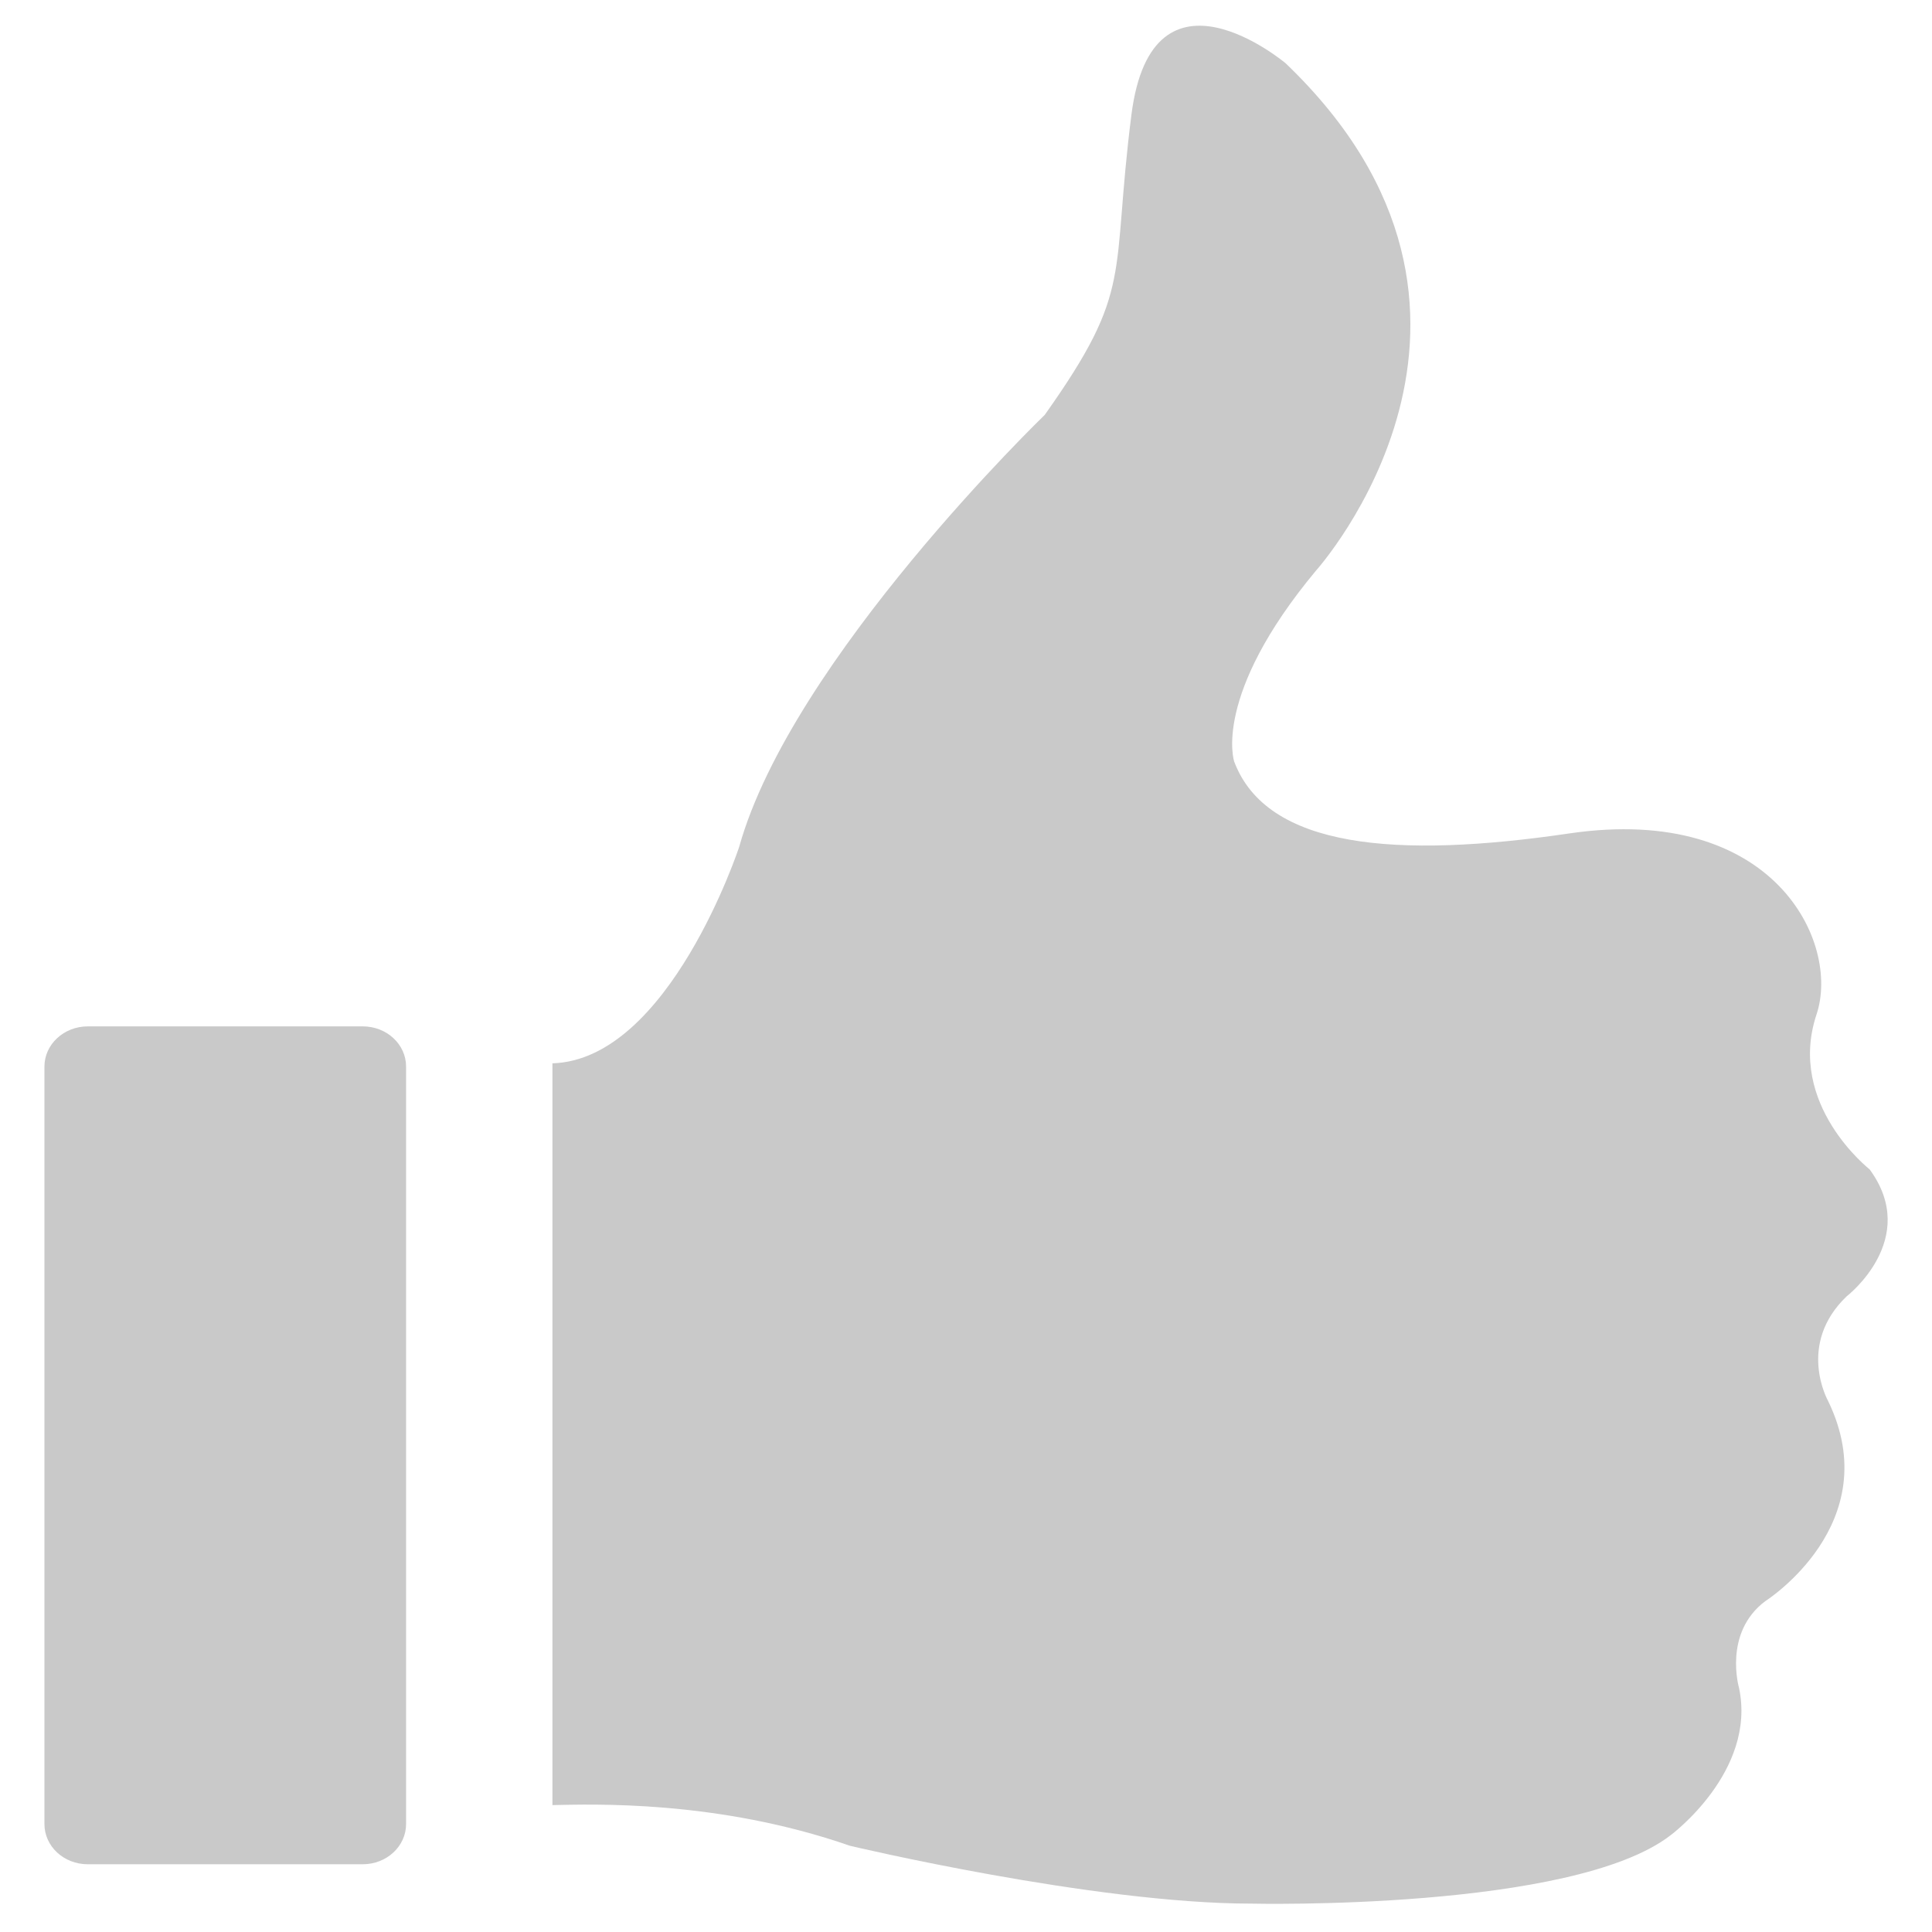
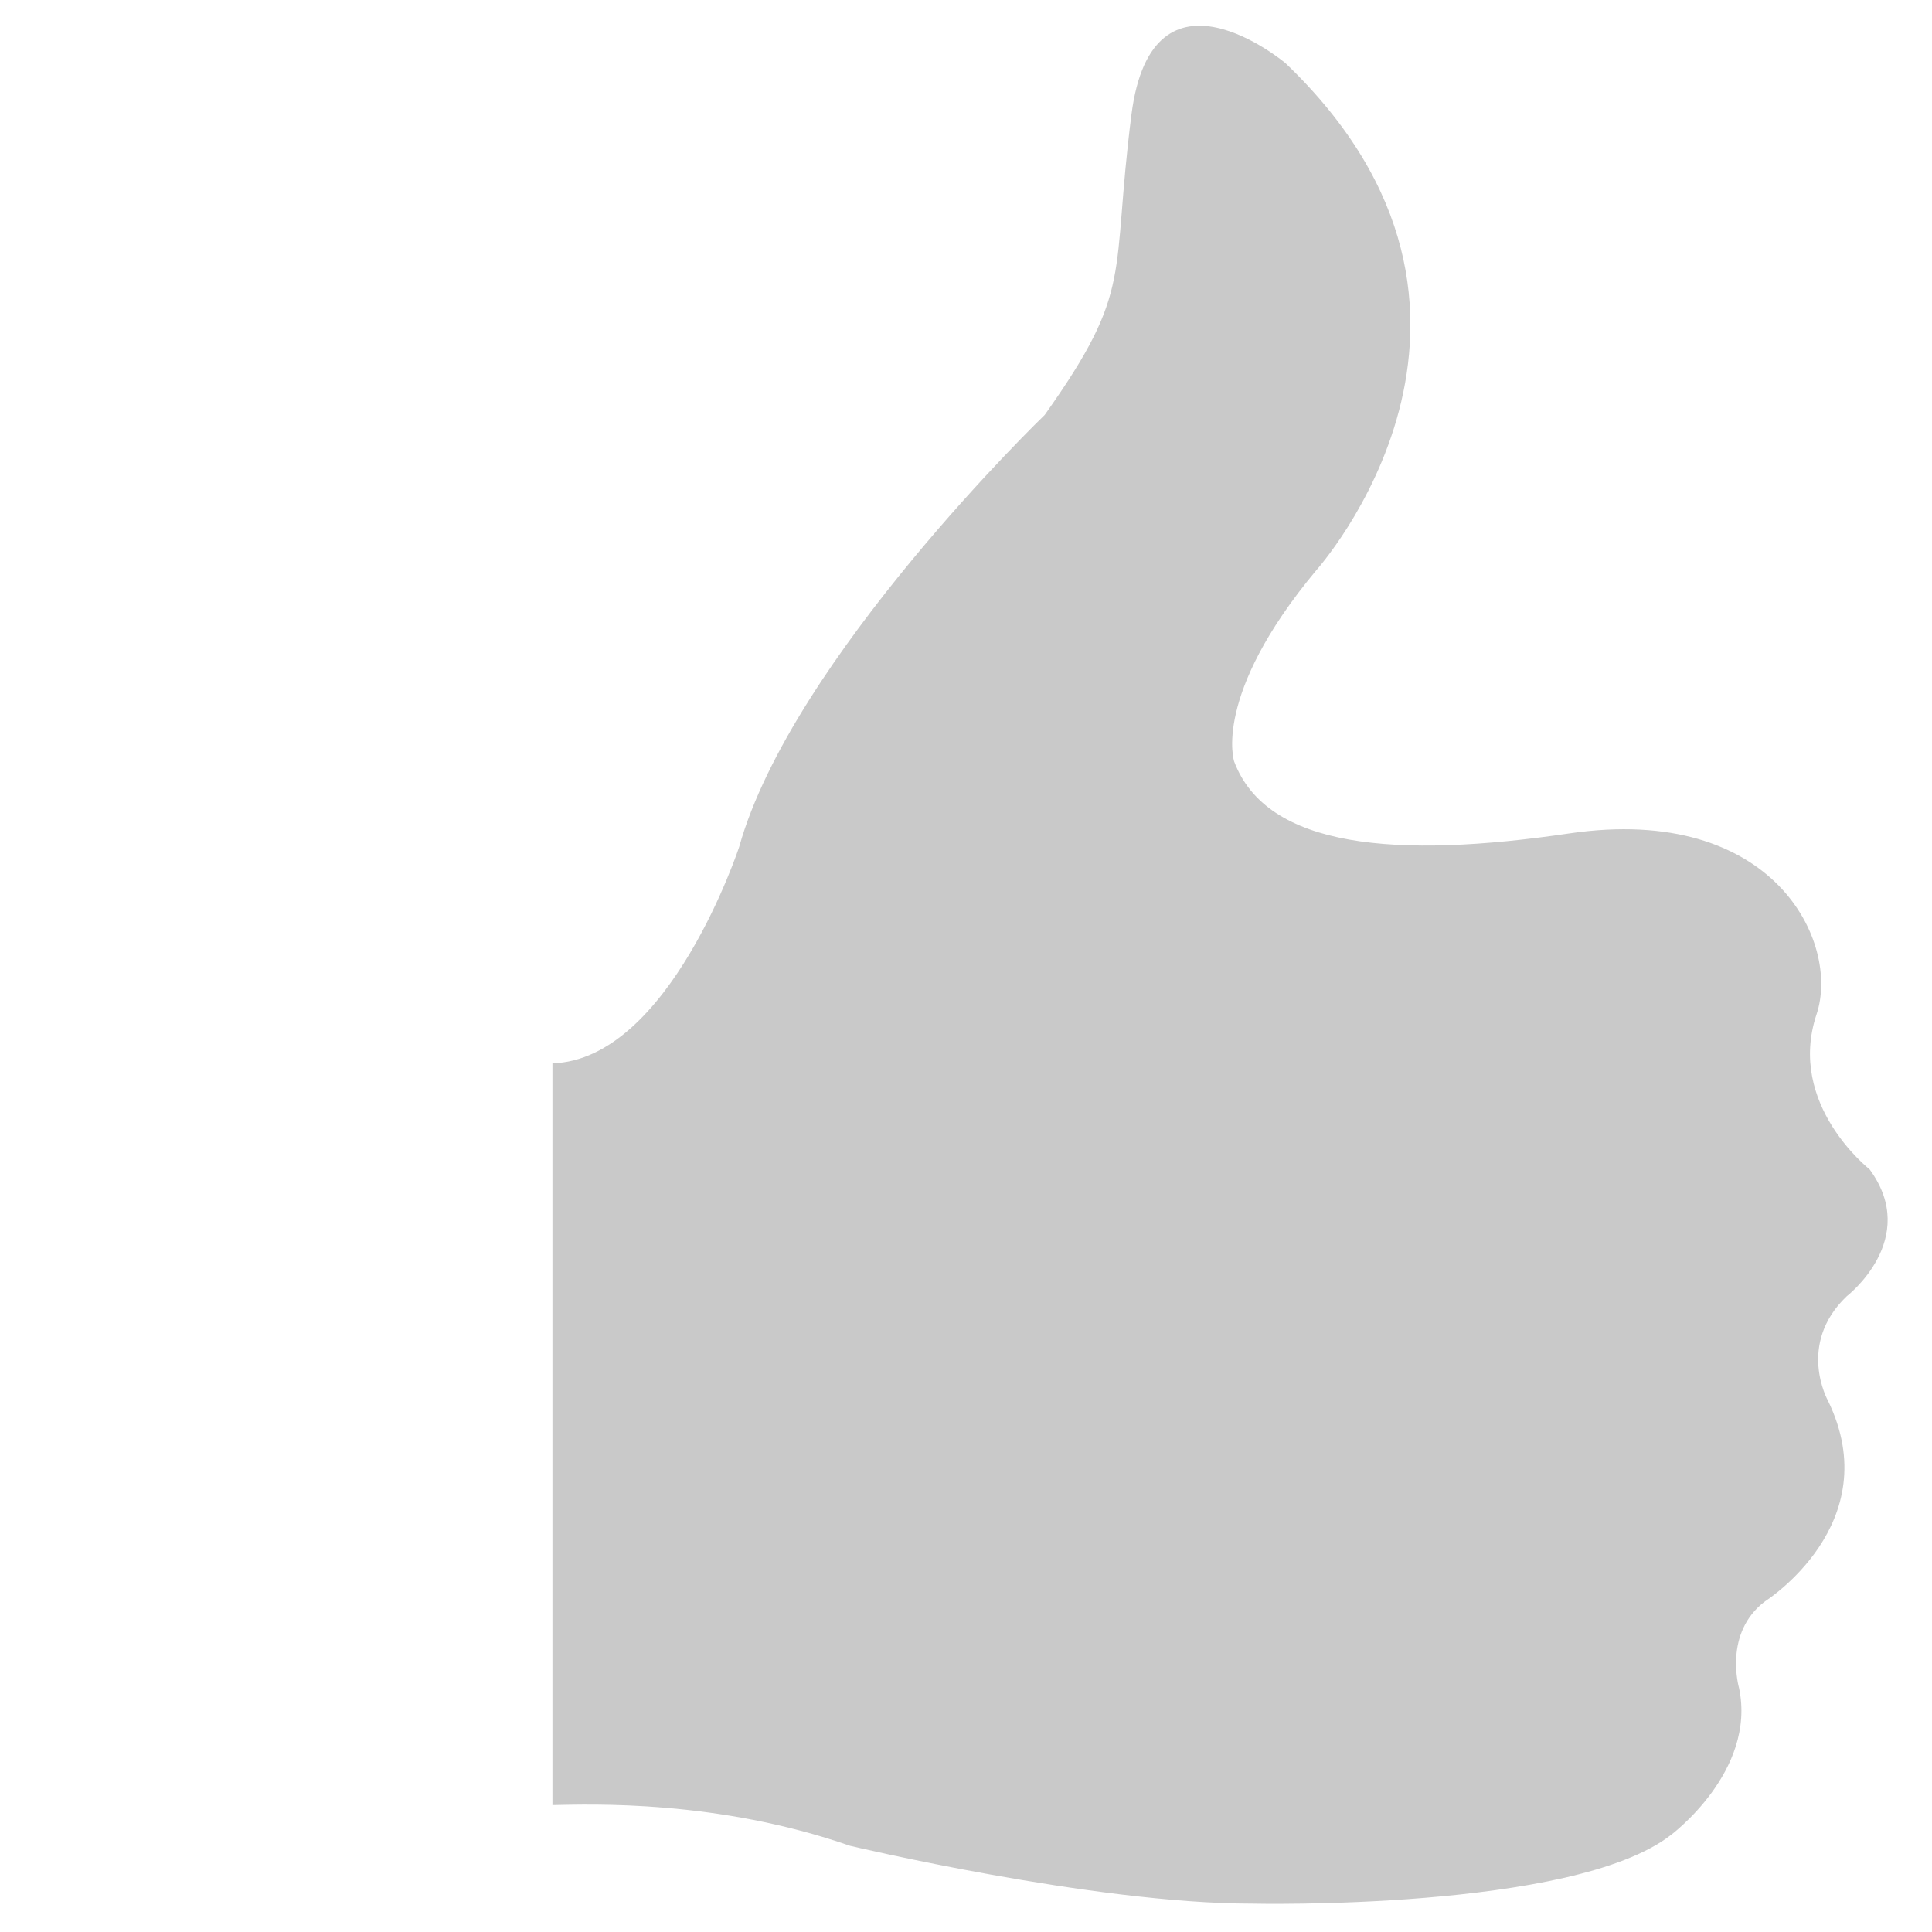
<svg xmlns="http://www.w3.org/2000/svg" version="1.1" id="Layer_1" x="0px" y="0px" width="16px" height="16px" viewBox="0 0.188 16 16" style="enable-background:new 0 0.188 16 16;" xml:space="preserve">
  <style type="text/css">
	.st0{fill:#c9c9c9;}
</style>
  <g>
-     <path class="st0" d="M3.004,8.688H0.727c-0.198,0-0.359,0.149-0.359,0.333v6.273c0,0.184,0.16,0.333,0.359,0.333h2.277   c0.198,0,0.359-0.149,0.359-0.333V9.021C3.363,8.837,3.203,8.688,3.004,8.688z" />
    <path class="st0" d="M15.484,9.873c0.002,0-0.69-0.536-0.44-1.285c0.198-0.593-0.349-1.747-2.047-1.498   c-1.432,0.211-2.505,0.124-2.776-0.595c0,0-0.186-0.545,0.678-1.582c0,0,1.915-2.127-0.252-4.201c0,0-1.104-0.93-1.277,0.426   s0.027,1.436-0.718,2.486c0,0-2.095,2.021-2.53,3.576c0,0-0.579,1.765-1.547,1.794v6.143c0.323-0.006,1.363-0.046,2.464,0.337   c0,0,2.014,0.479,3.326,0.479c0,0,2.66,0.062,3.471-0.567c0,0,0.712-0.527,0.566-1.219c0,0-0.133-0.455,0.216-0.718   c0,0,1.017-0.643,0.52-1.662c0,0-0.261-0.466,0.156-0.864C15.294,10.923,15.907,10.451,15.484,9.873z" />
  </g>
</svg>